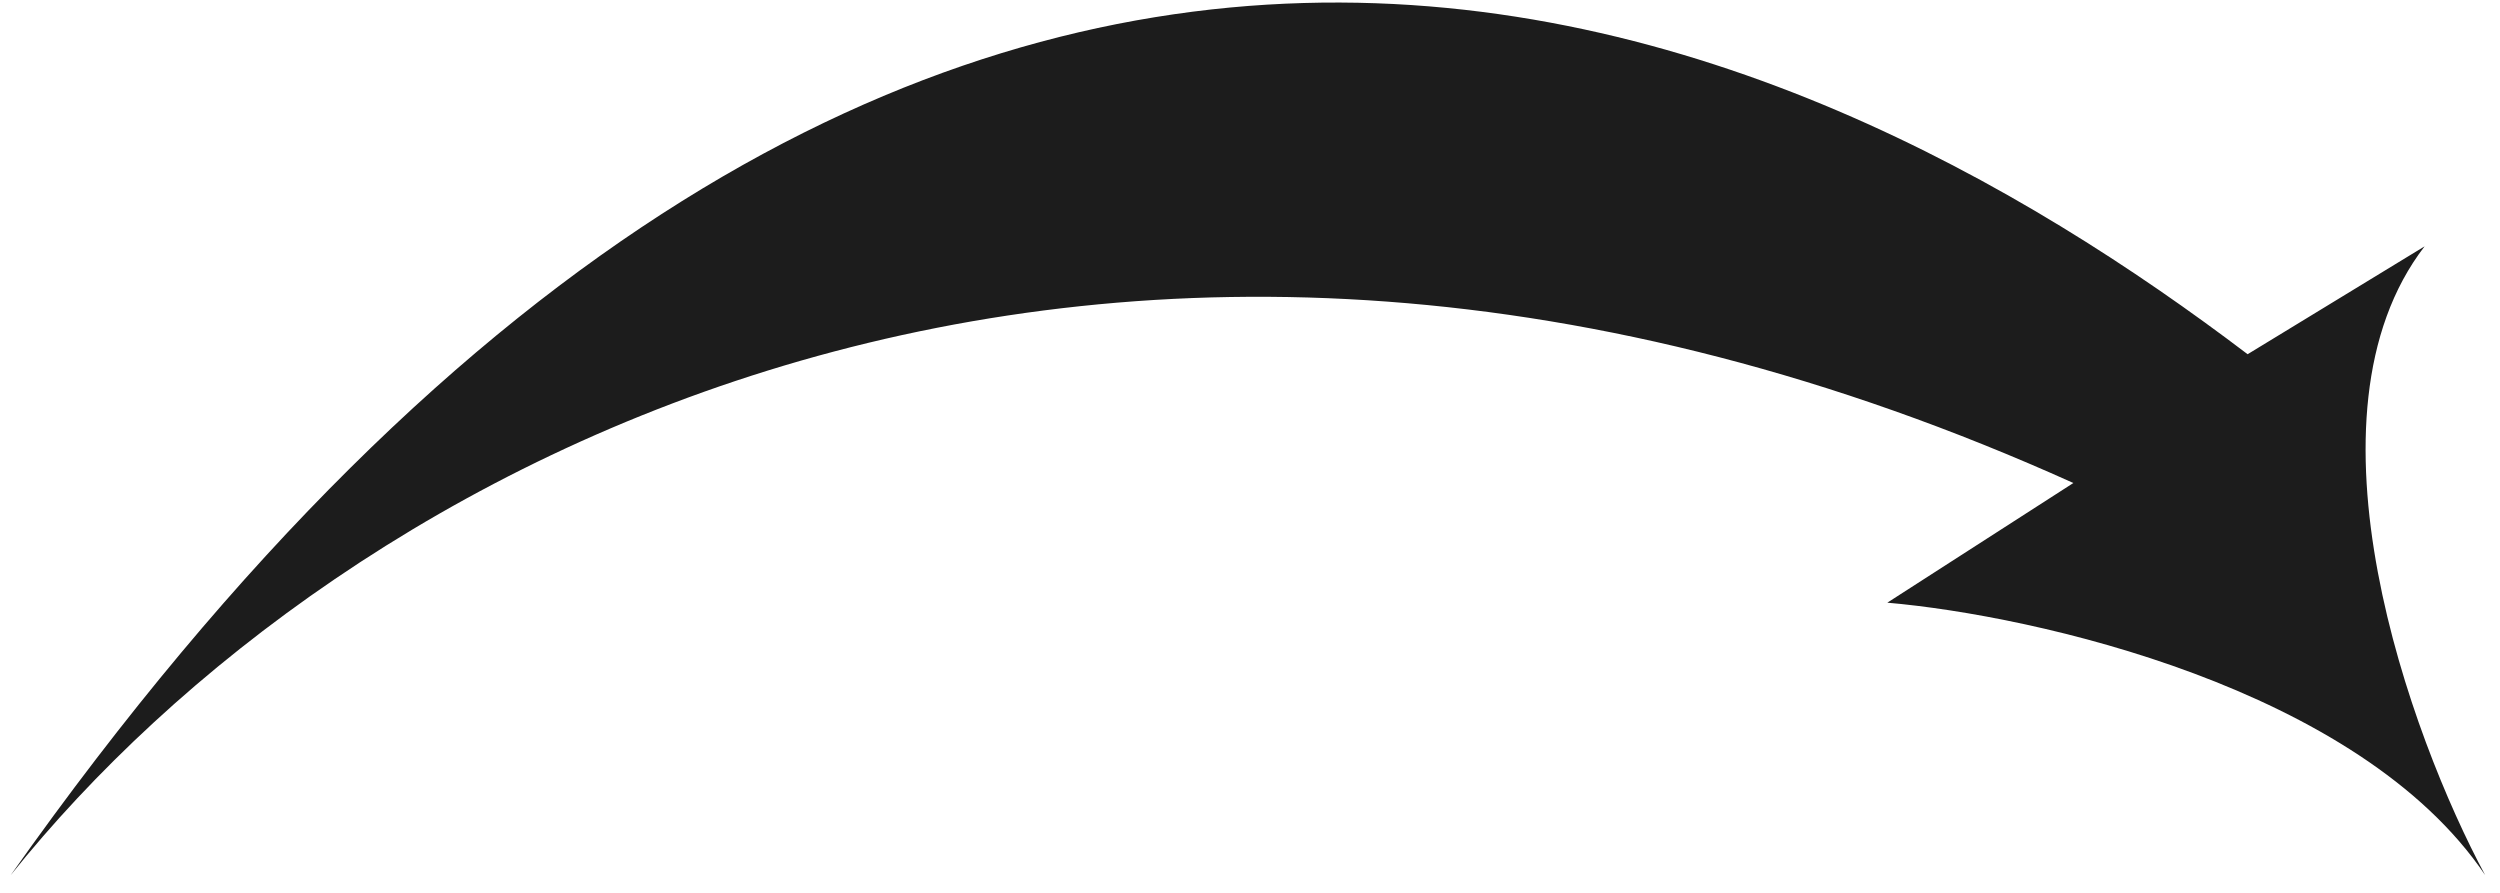
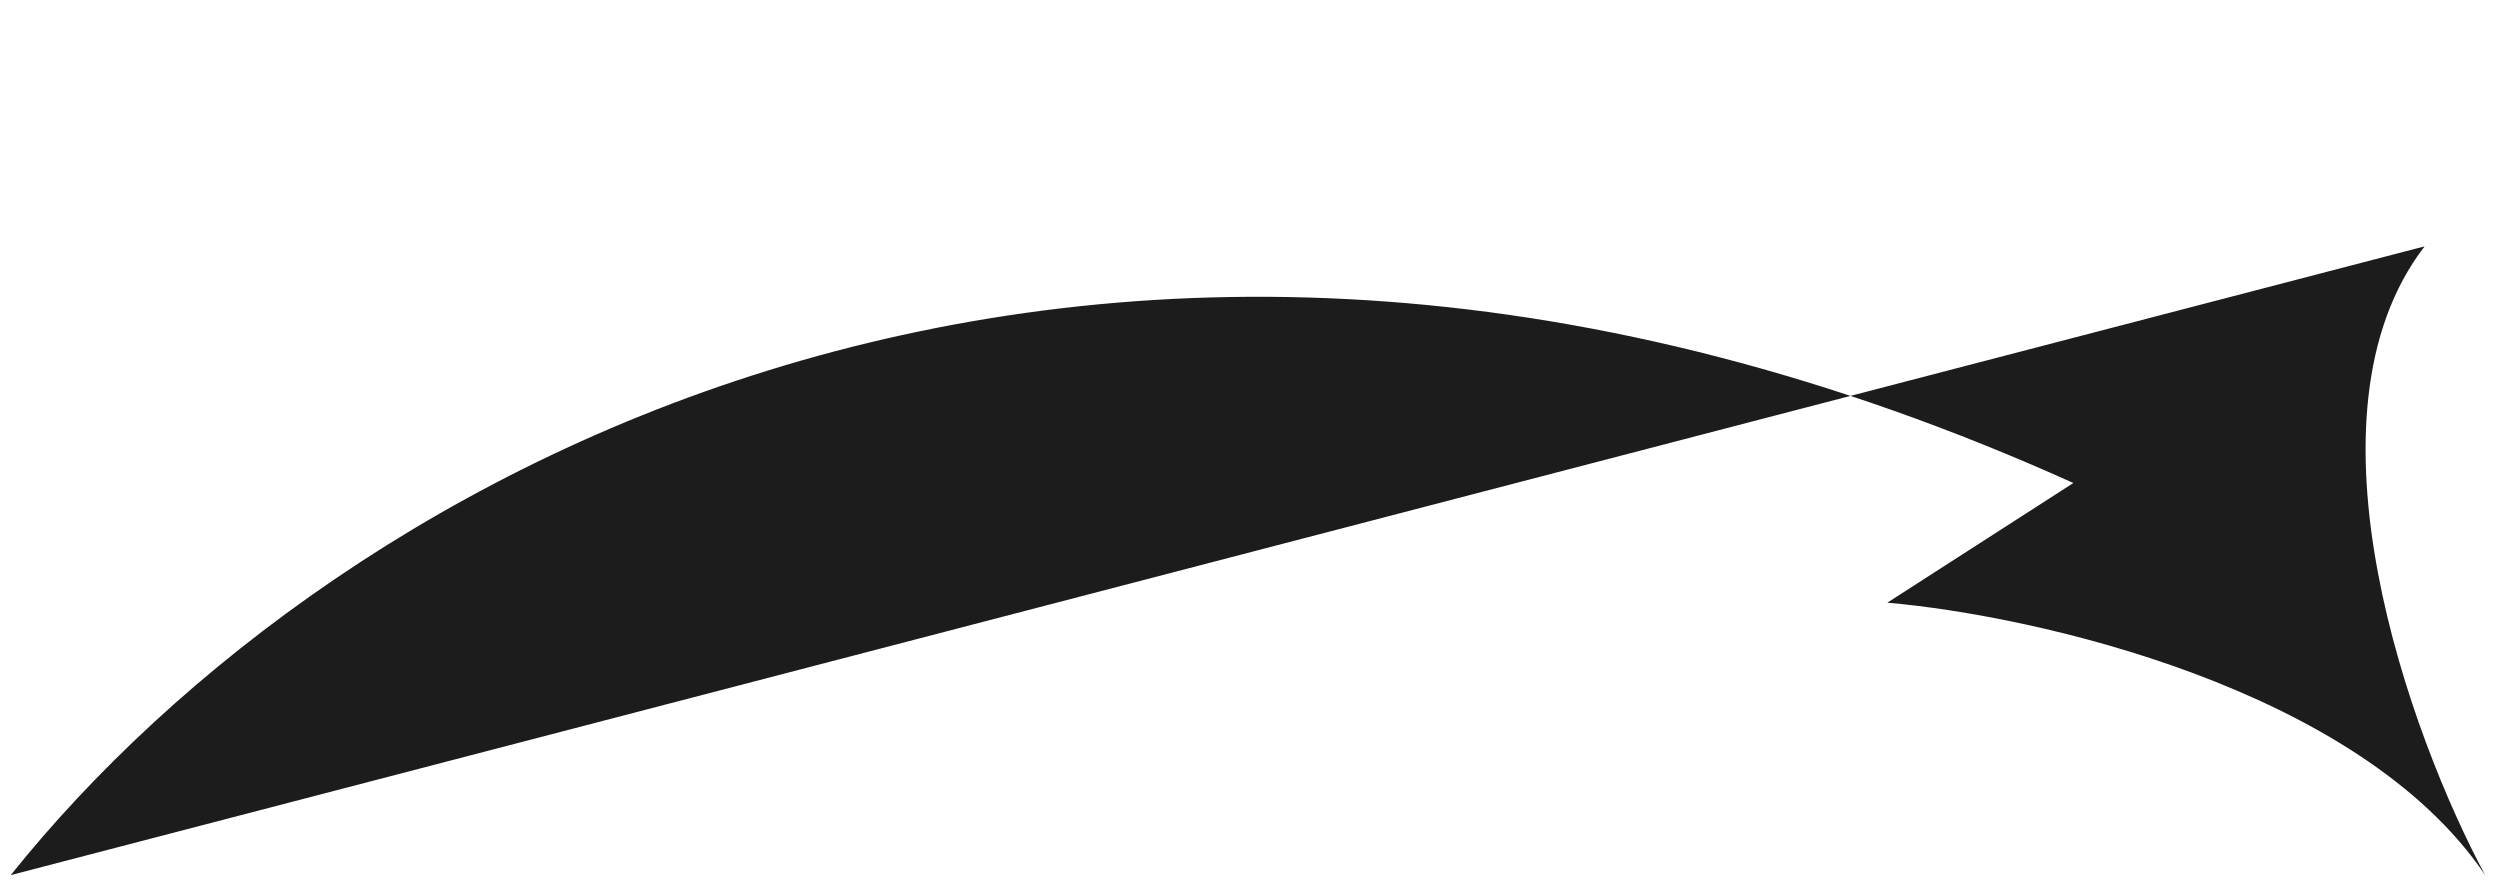
<svg xmlns="http://www.w3.org/2000/svg" width="84" height="30" viewBox="0 0 84 30" fill="none">
-   <path d="M69.665 16.229C37.001 1.5 11.402 15.609 0.36 29.404C31 -13.999 60.5 0.5 75.52 11.902L81.467 8.277C77.074 13.982 80.993 24.739 83.501 29.404C79.26 23.11 68.343 20.679 63.414 20.25L69.665 16.229Z" fill="#1C1C1C" />
+   <path d="M69.665 16.229C37.001 1.5 11.402 15.609 0.36 29.404L81.467 8.277C77.074 13.982 80.993 24.739 83.501 29.404C79.26 23.11 68.343 20.679 63.414 20.25L69.665 16.229Z" fill="#1C1C1C" />
</svg>